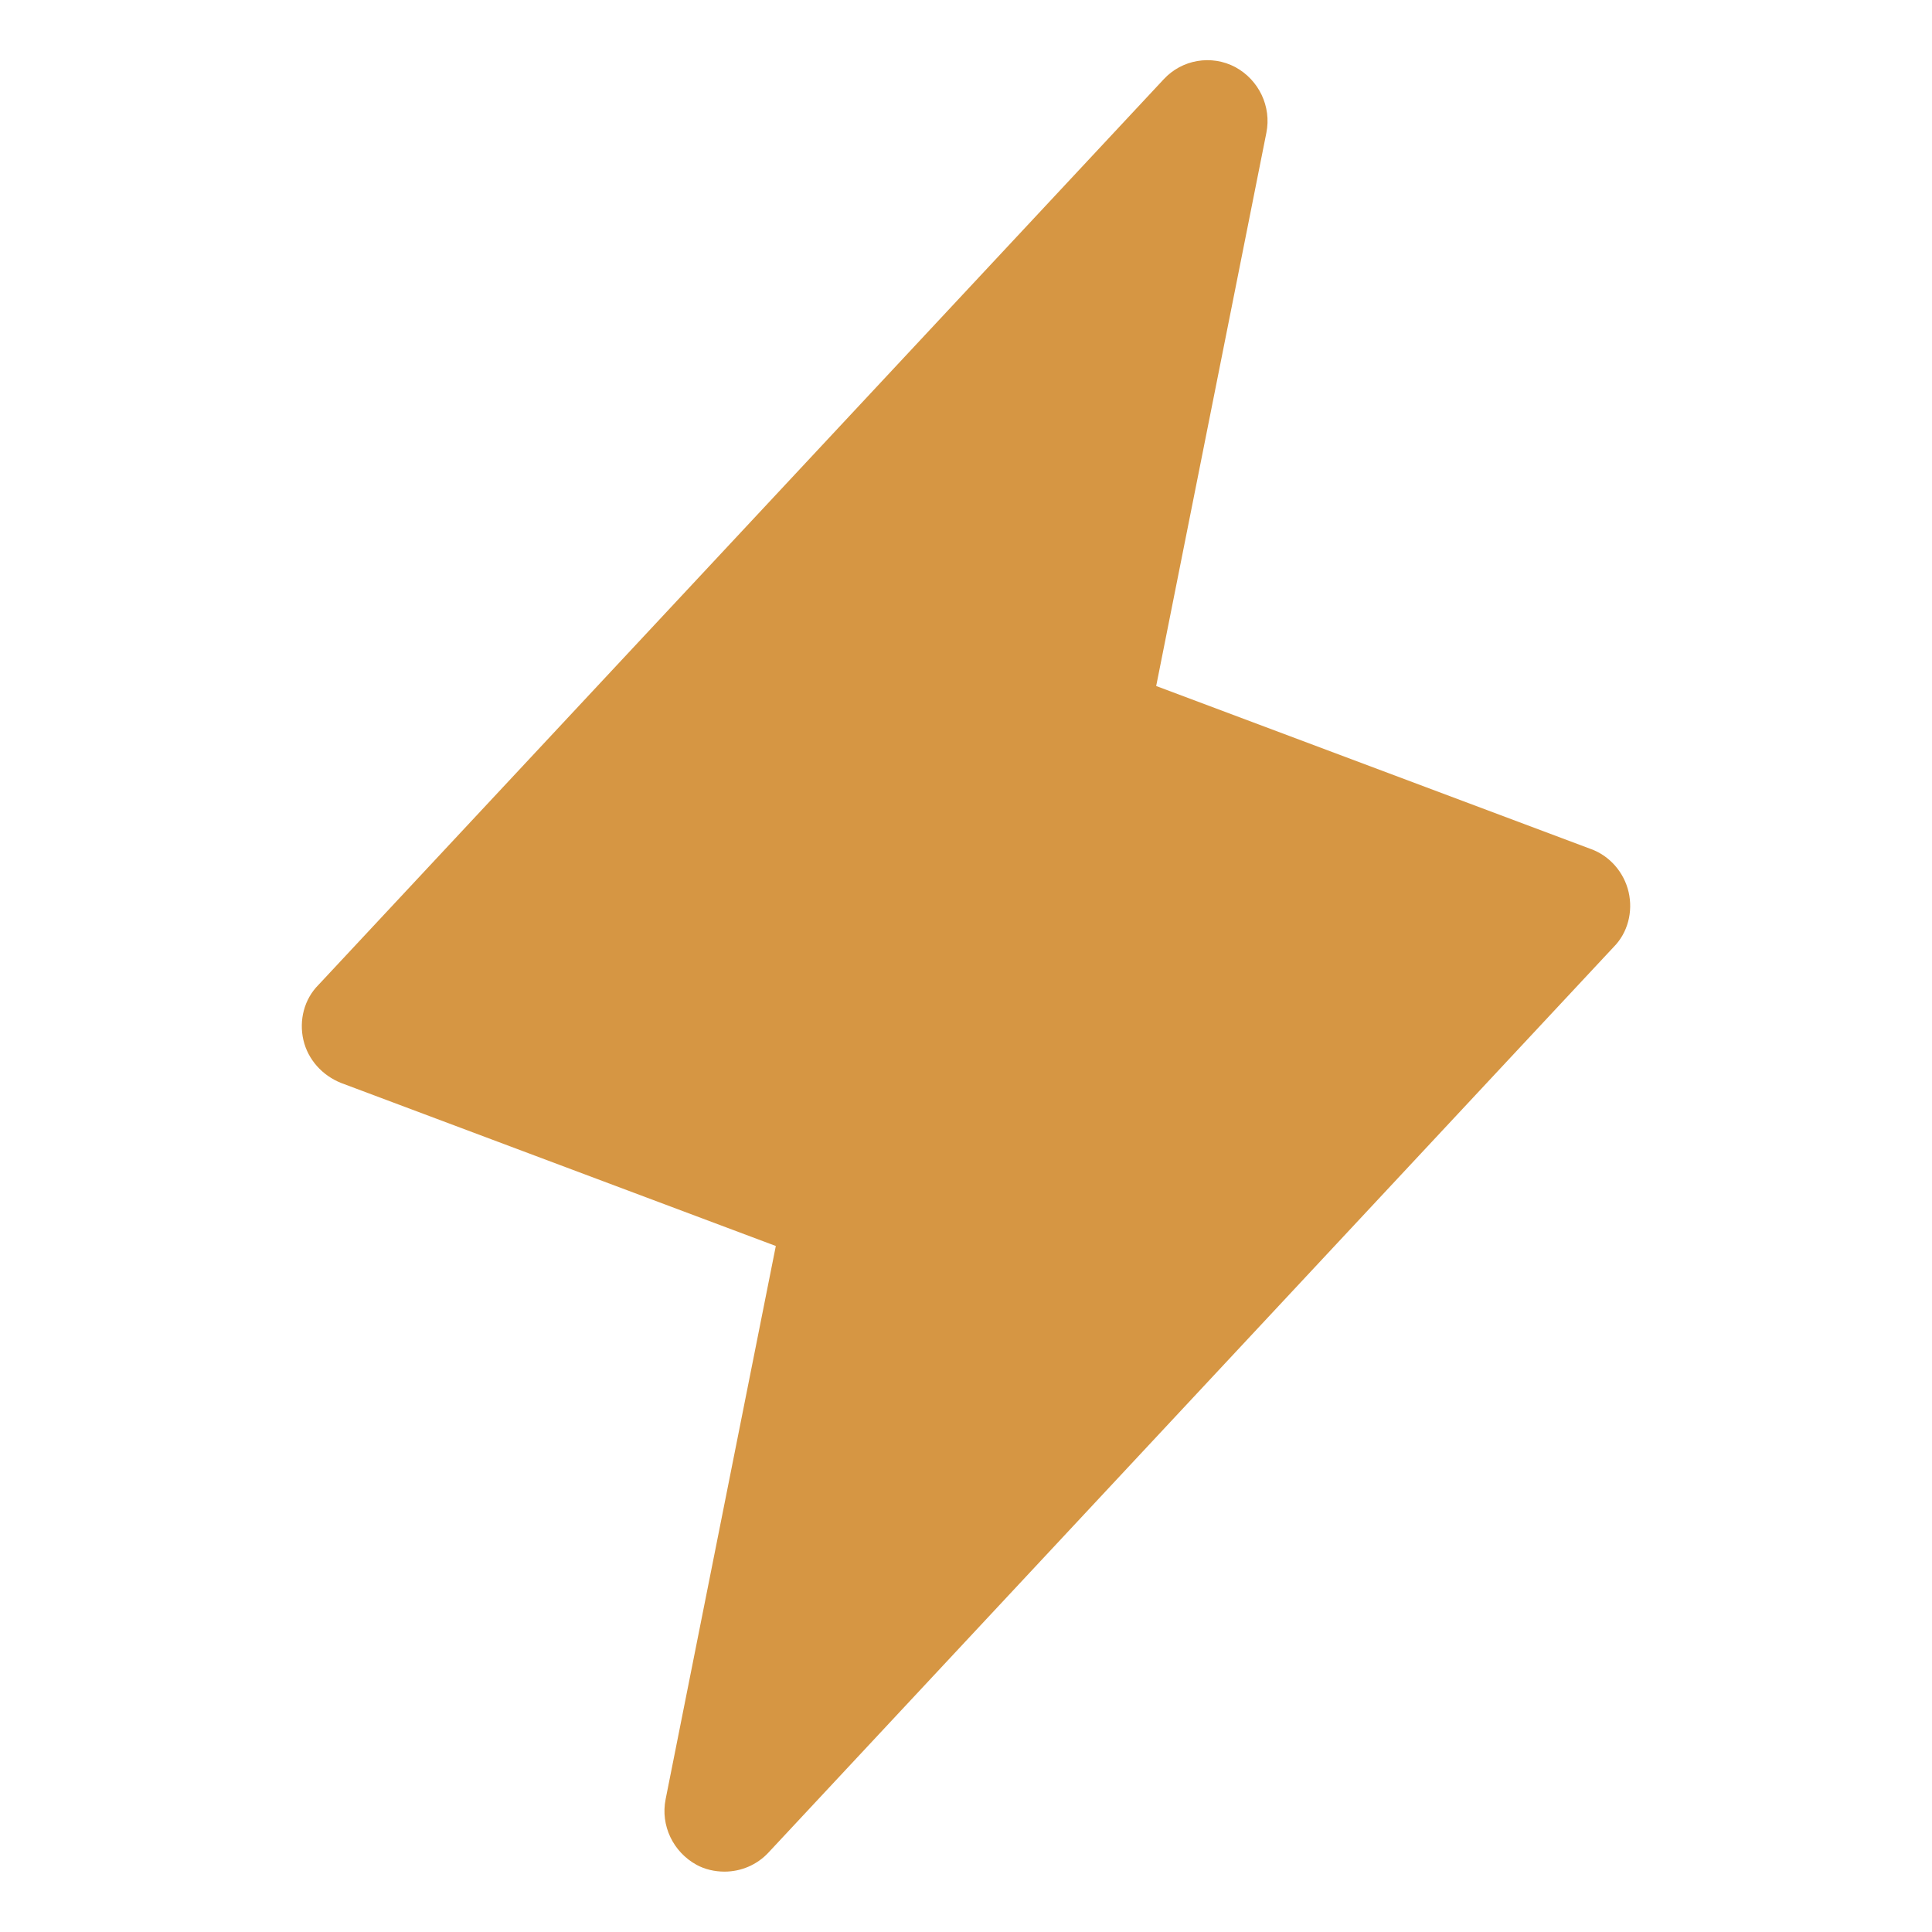
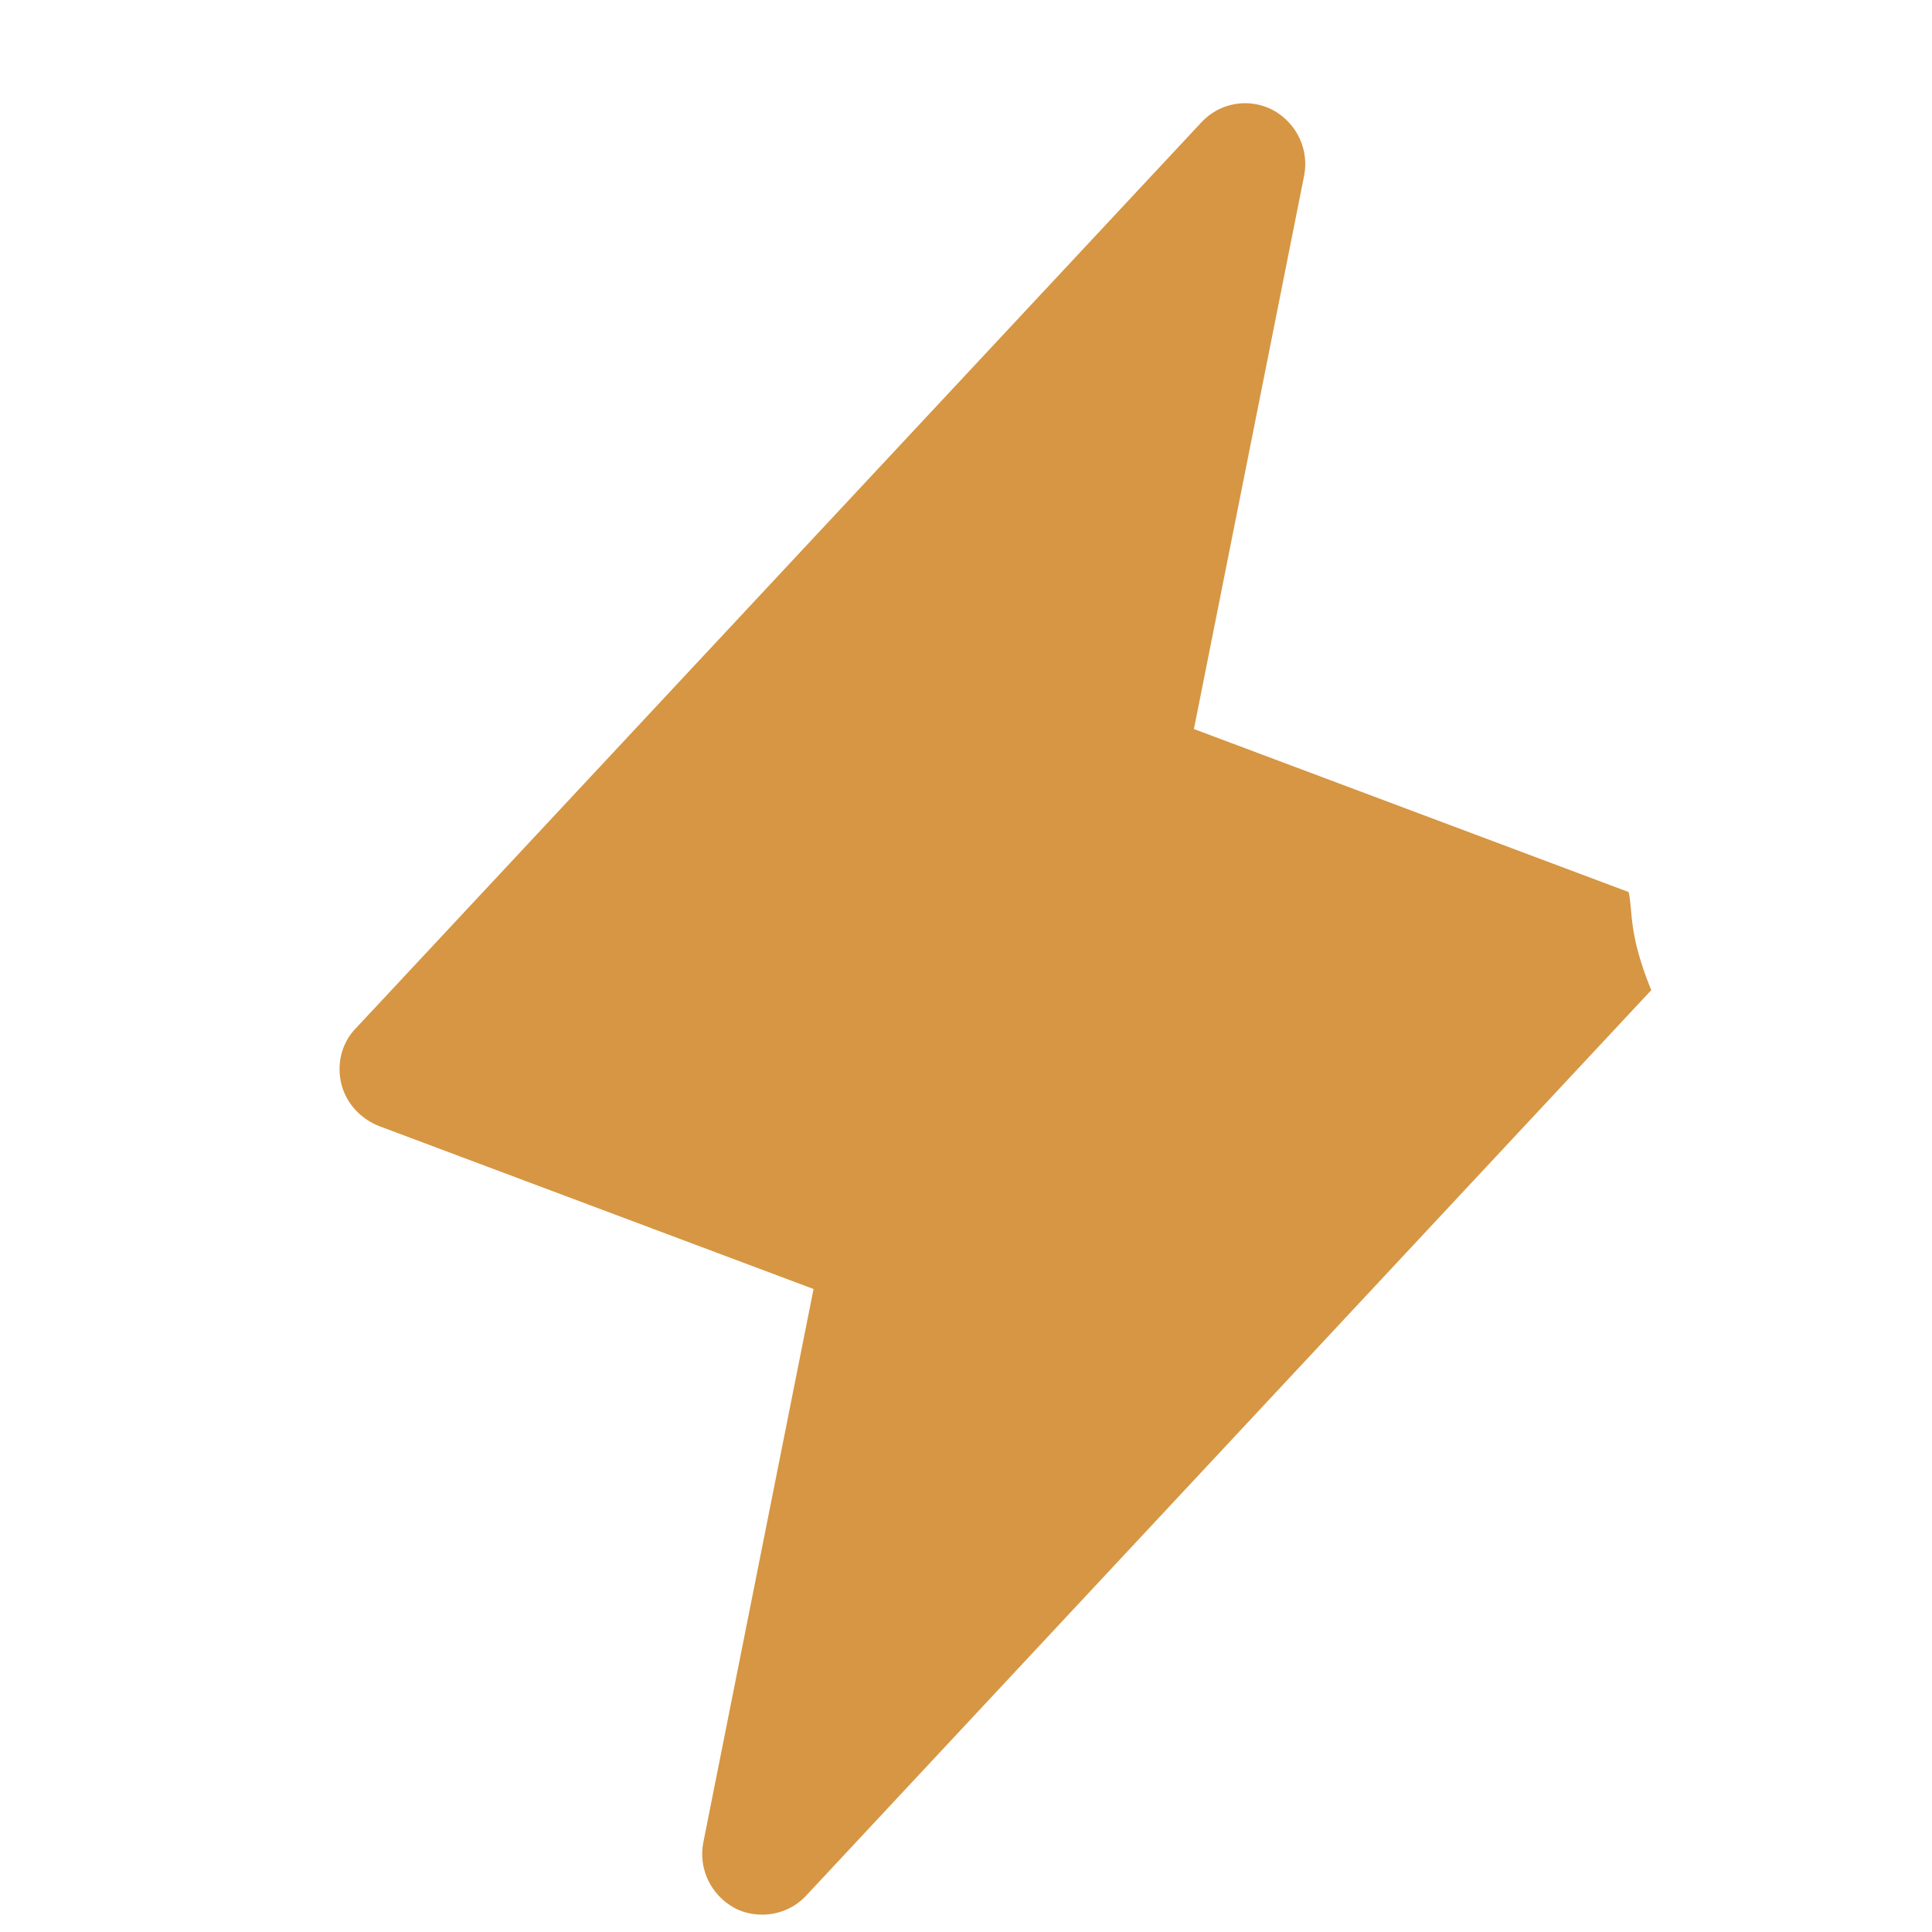
<svg xmlns="http://www.w3.org/2000/svg" version="1.1" id="Layer_1" x="0px" y="0px" viewBox="0 0 256 256" style="enable-background:new 0 0 256 256;" xml:space="preserve">
  <style type="text/css">
	.st0{fill:none;}
	.st1{fill:#D69643;}
</style>
-   <rect class="st0" width="256" height="256" />
-   <path class="st1" d="M215.8,118.2c-0.6-2.6-2.5-4.8-5-5.7l-57.6-21.6l14.6-73.3c0.7-3.5-1-7-4.1-8.7c-3.2-1.7-7.1-1-9.5,1.6  l-112,120c-1.9,1.9-2.6,4.7-2,7.3s2.5,4.7,5,5.7l57.6,21.6l-14.6,73.3c-0.7,3.5,1,7,4.1,8.7c1.1,0.6,2.4,0.9,3.7,0.9  c2.2,0,4.3-0.9,5.8-2.5l112-120C215.7,123.6,216.4,120.8,215.8,118.2z" />
+   <path class="st1" d="M215.8,118.2l-57.6-21.6l14.6-73.3c0.7-3.5-1-7-4.1-8.7c-3.2-1.7-7.1-1-9.5,1.6  l-112,120c-1.9,1.9-2.6,4.7-2,7.3s2.5,4.7,5,5.7l57.6,21.6l-14.6,73.3c-0.7,3.5,1,7,4.1,8.7c1.1,0.6,2.4,0.9,3.7,0.9  c2.2,0,4.3-0.9,5.8-2.5l112-120C215.7,123.6,216.4,120.8,215.8,118.2z" />
</svg>